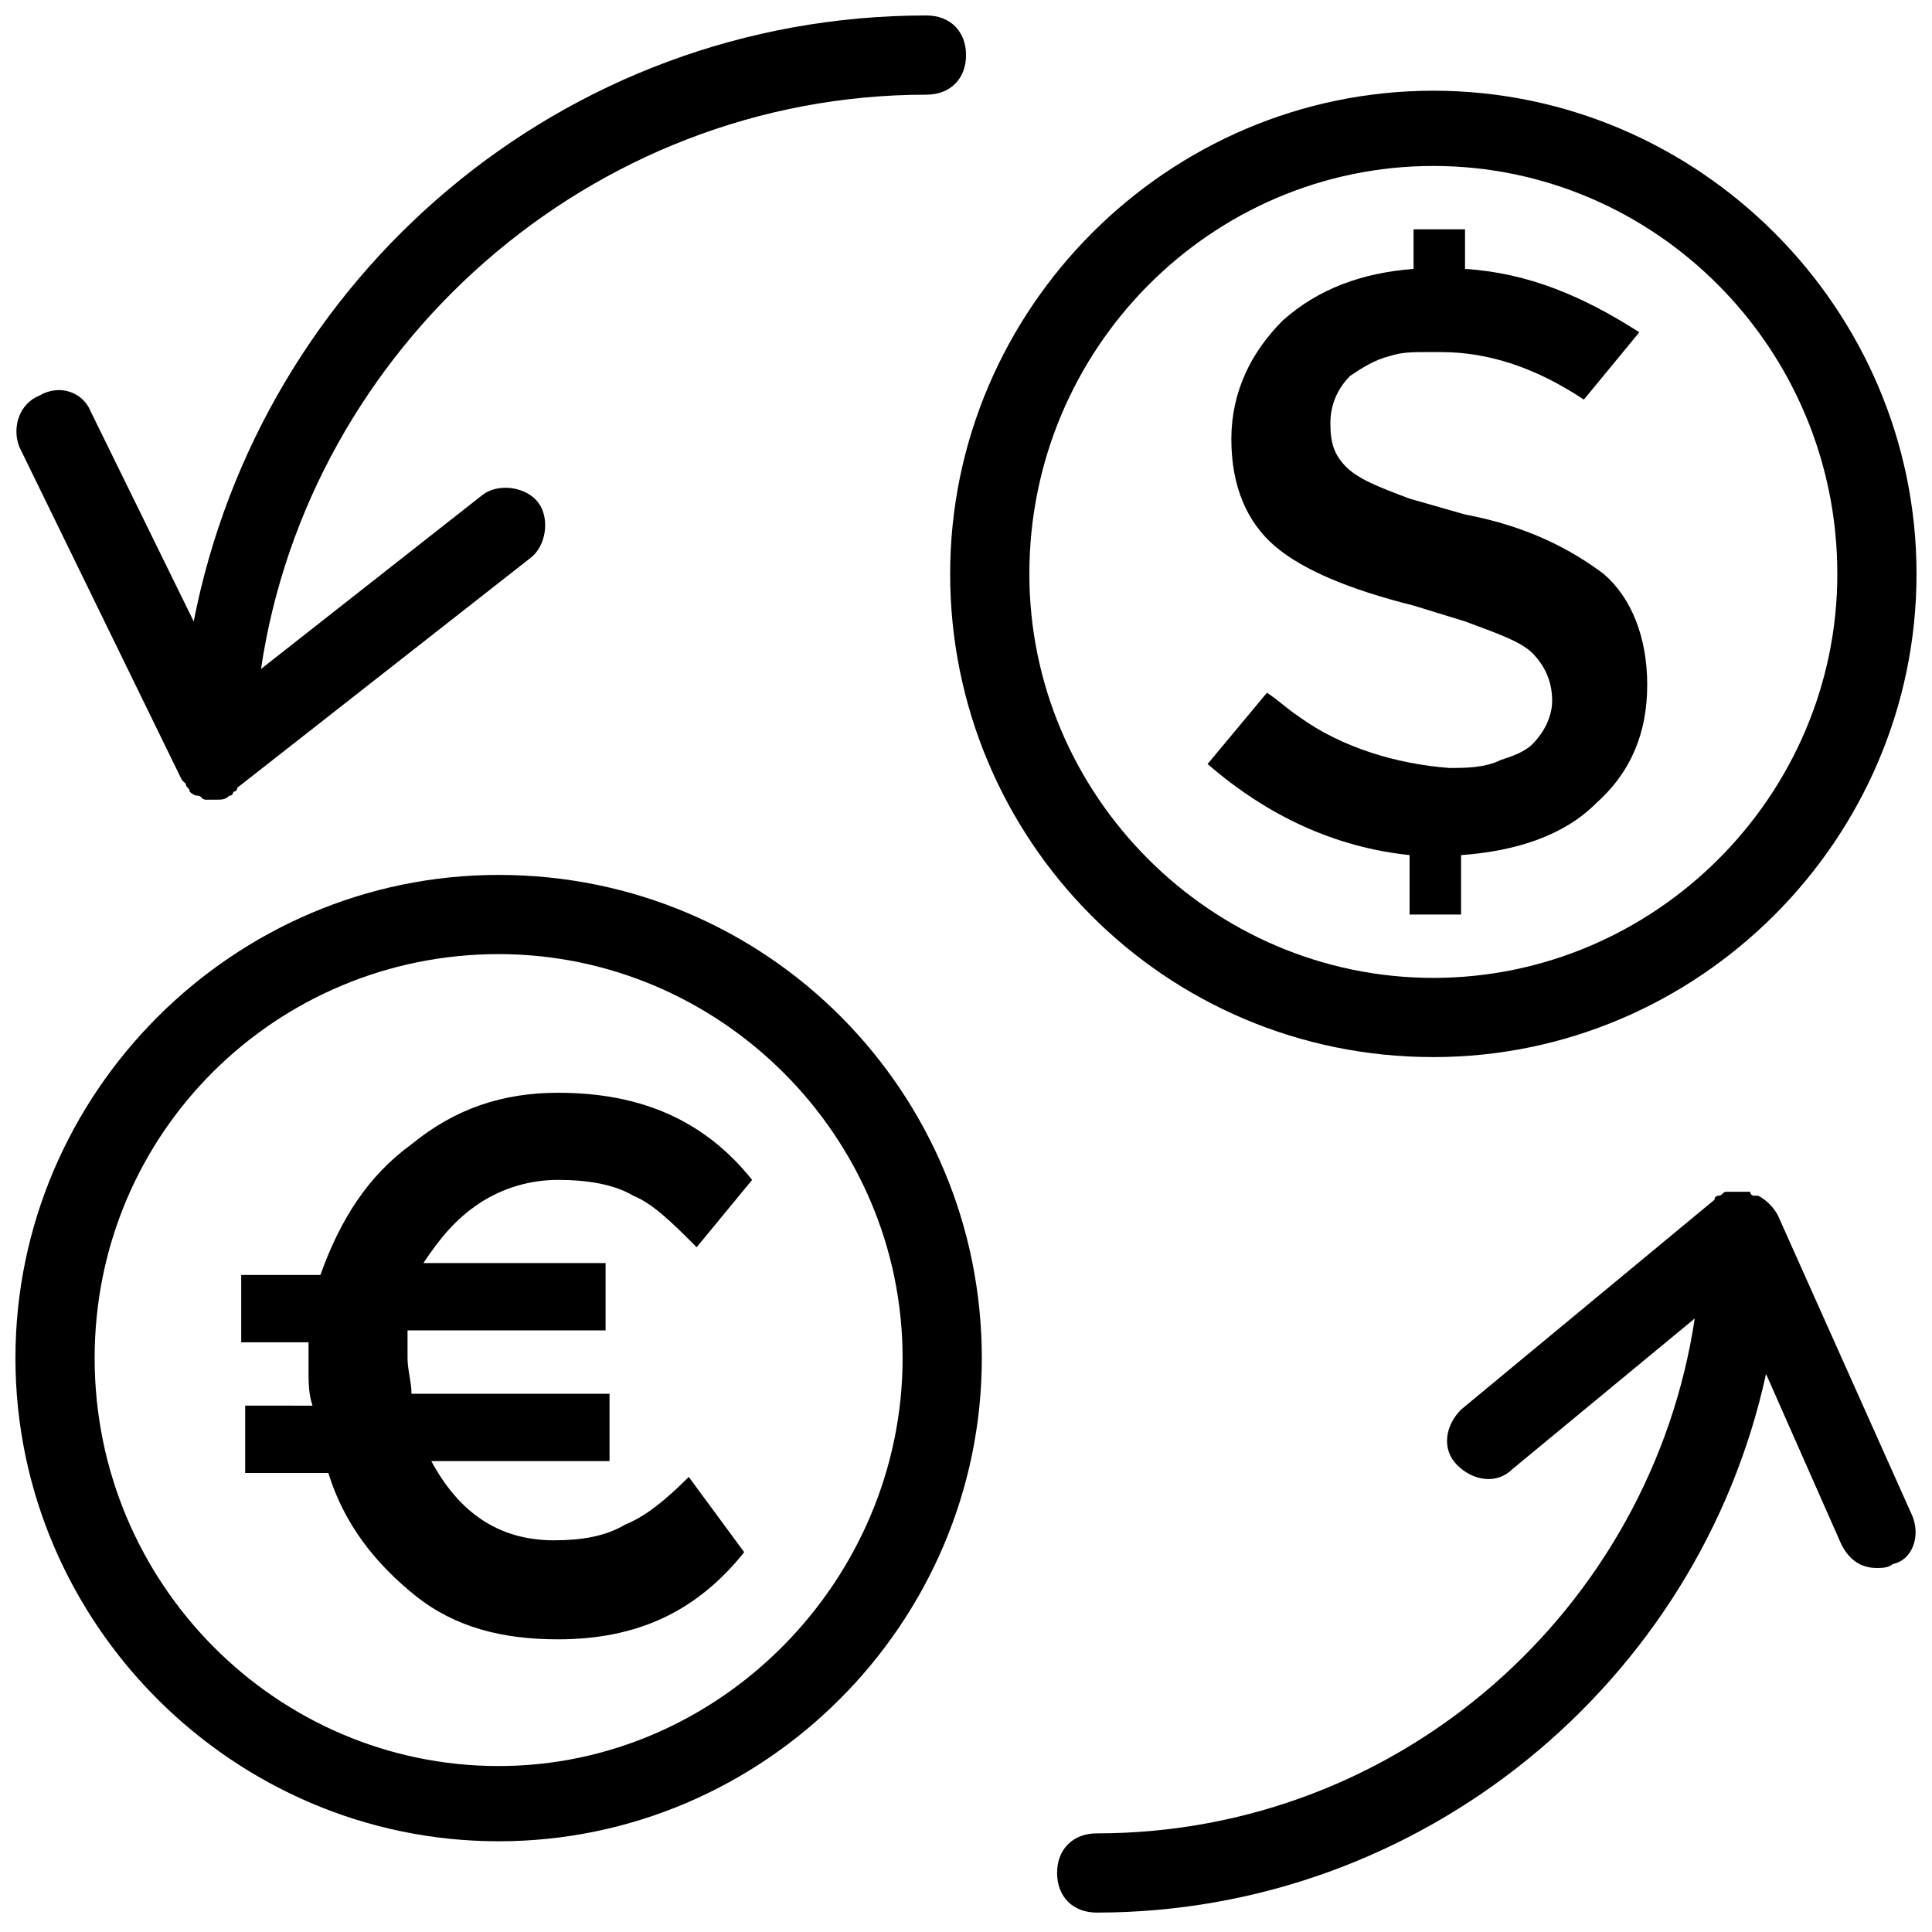
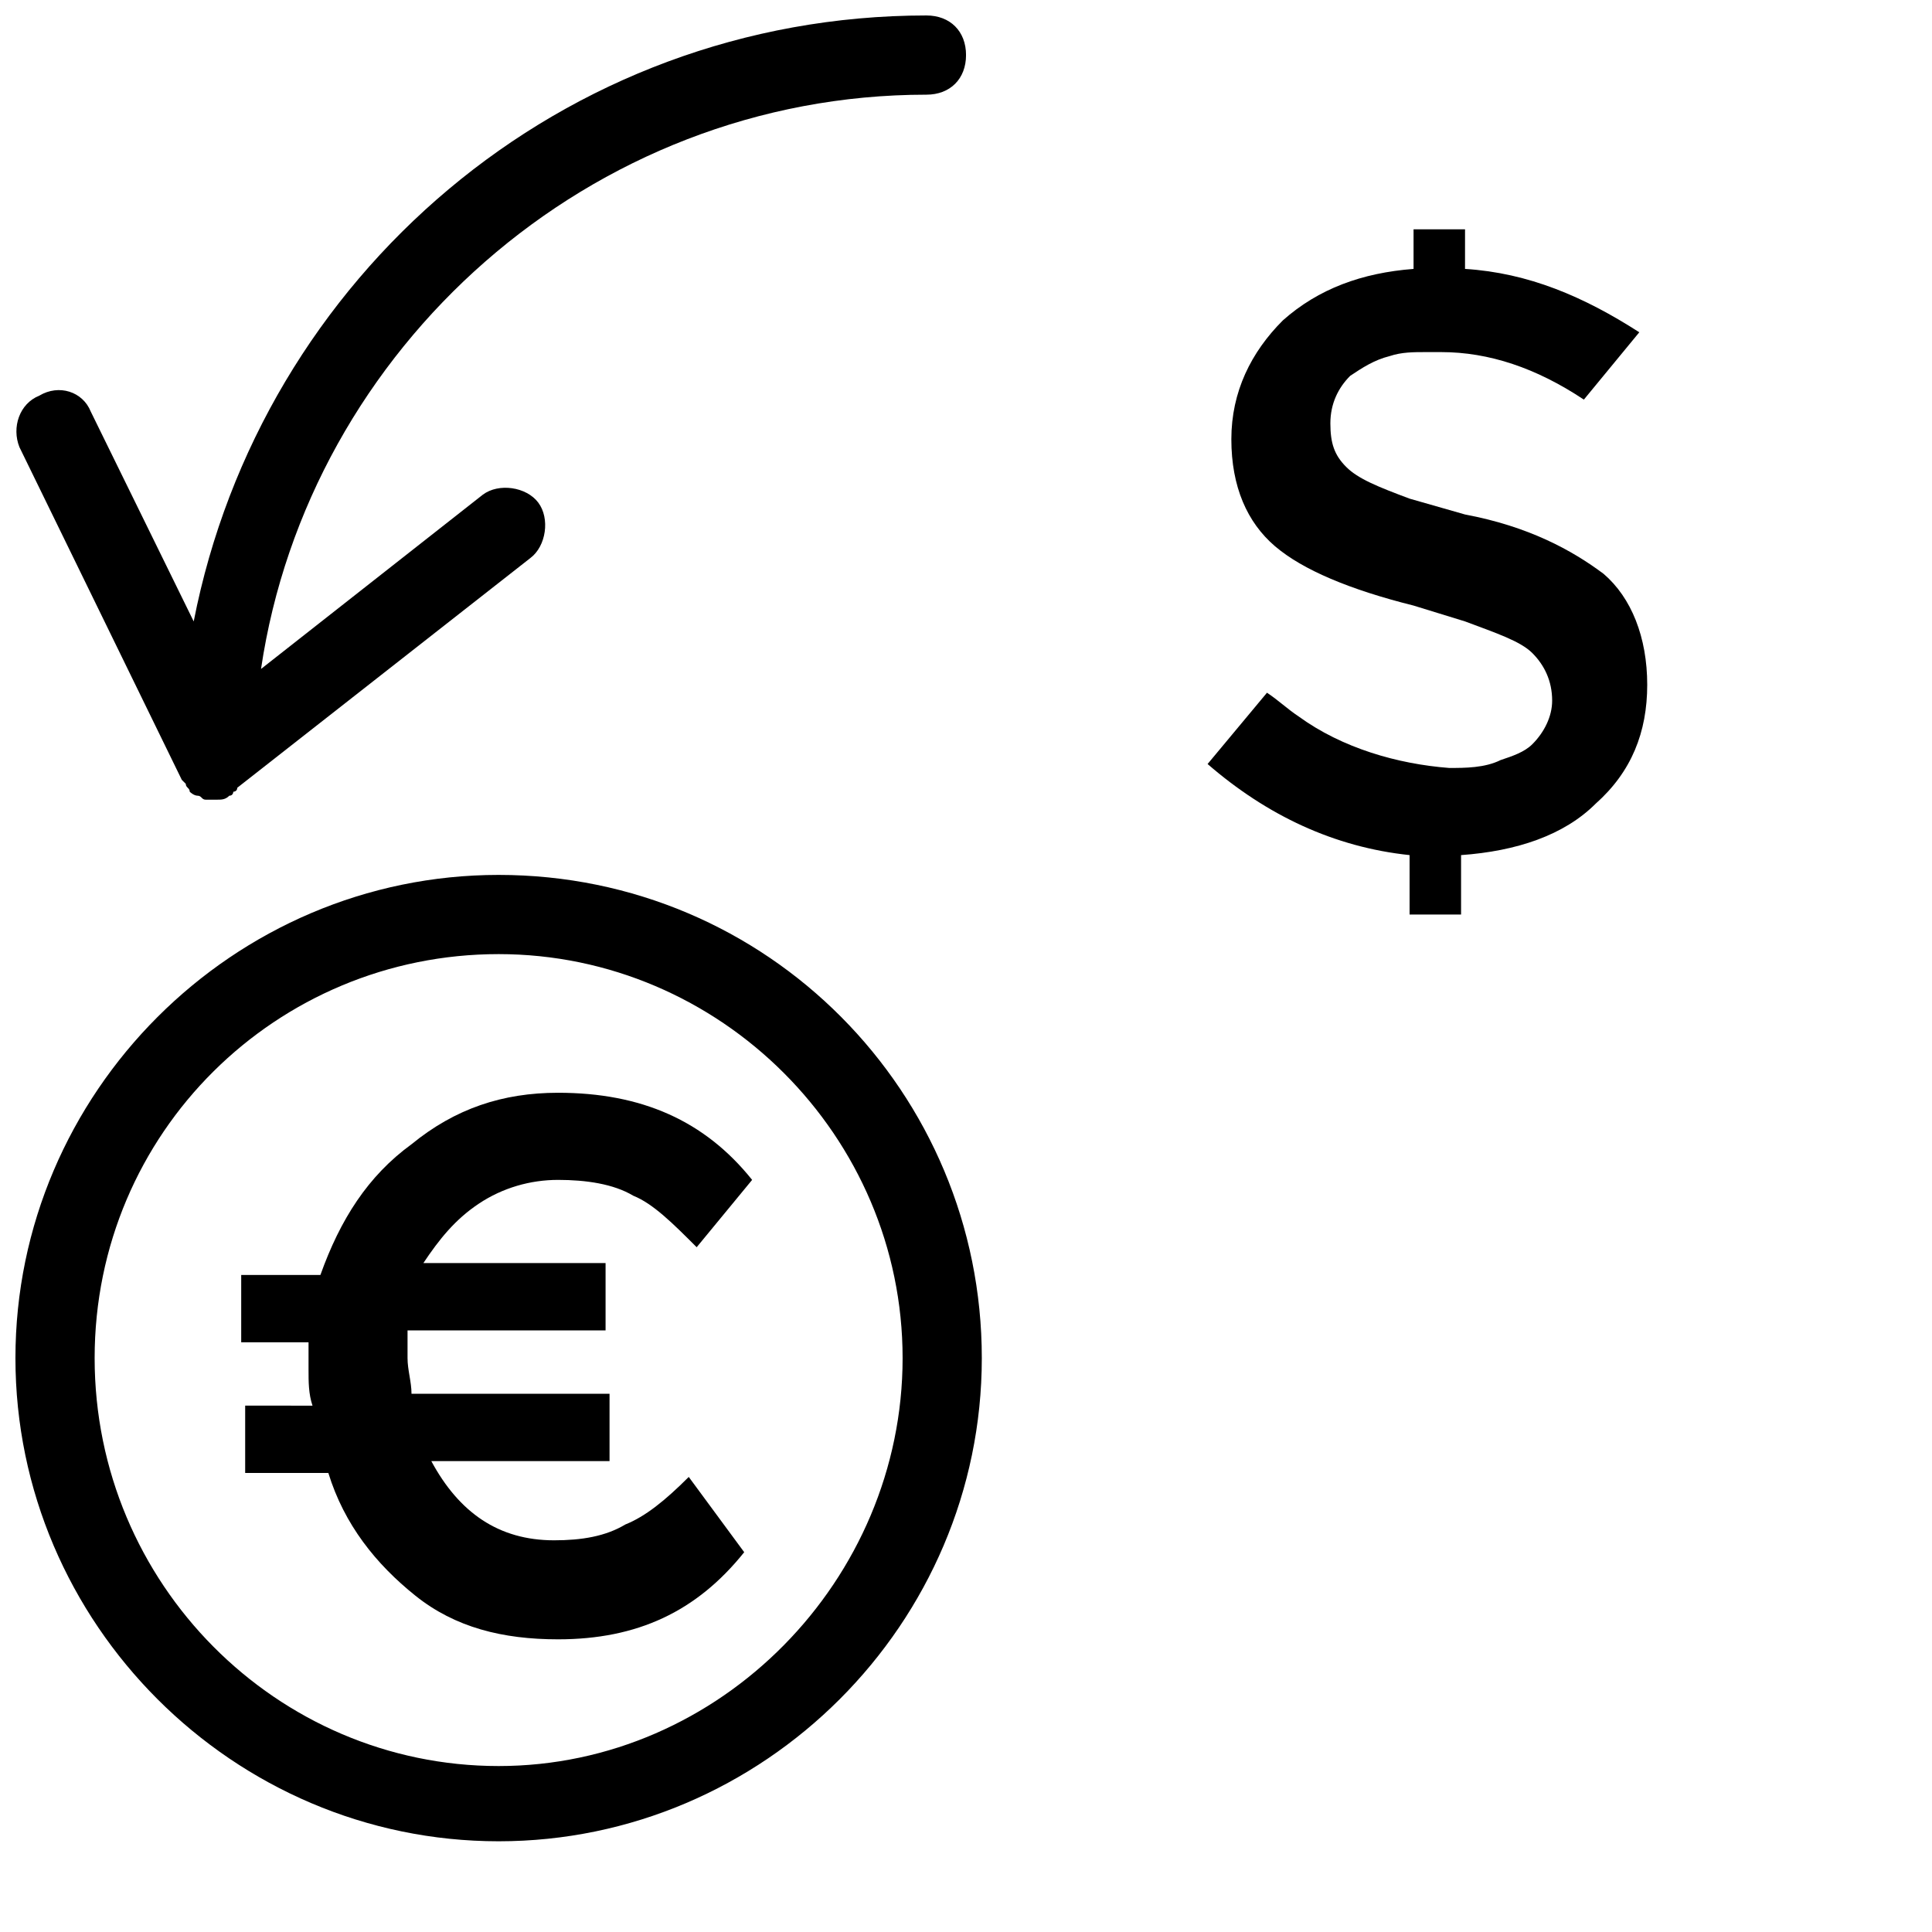
<svg xmlns="http://www.w3.org/2000/svg" width="800px" height="800px" version="1.1" viewBox="144 144 512 512">
  <defs>
    <clipPath id="d">
-       <path d="m424 459h227.9v192h-227.9z" />
+       <path d="m424 459h227.9h-227.9z" />
    </clipPath>
    <clipPath id="c">
      <path d="m148.09 148.09h251.91v207.91h-251.91z" />
    </clipPath>
    <clipPath id="b">
      <path d="m395 168h256.9v257h-256.9z" />
    </clipPath>
    <clipPath id="a">
      <path d="m148.09 375h256.91v257h-256.91z" />
    </clipPath>
  </defs>
  <g clip-path="url(#d)">
    <path d="m650.86 545.89-35.688-79.77c-1.051-2.098-3.148-4.199-5.246-5.246h-1.051s-1.051 0-1.051-1.051h-2.098-1.051-1.051-2.098c-1.051 0-1.051 1.051-2.098 1.051 0 0-1.051 0-1.051 1.051l-67.176 55.629c-4.199 4.199-5.246 10.496-1.051 14.695 4.199 4.199 10.496 5.246 14.695 1.051l48.281-39.887c-11.547 76.621-77.672 136.45-158.49 136.45-6.297 0-10.496 4.199-10.496 10.496s4.199 10.496 10.496 10.496c86.066 0 159.54-60.879 177.38-142.75l19.941 45.133c2.098 4.199 5.246 6.297 9.445 6.297 1.051 0 3.148 0 4.199-1.051 5.25-1.055 7.348-7.352 5.25-12.598z" />
  </g>
  <g clip-path="url(#c)">
    <path d="m192.18 350.67 1.051 1.051c0 1.051 1.051 1.051 1.051 2.098 0 0 1.051 1.051 2.098 1.051 1.051 0 1.051 1.051 2.098 1.051h1.051 2.098c1.051 0 2.098 0 3.148-1.051 1.051 0 1.051-1.051 1.051-1.051s1.051 0 1.051-1.051l77.672-60.879c4.199-3.148 5.246-10.496 2.098-14.695-3.148-4.199-10.496-5.246-14.695-2.098l-58.777 46.184c12.598-85.016 87.117-152.19 176.34-152.19 6.297 0 10.496-4.199 10.496-10.496s-4.199-10.496-10.496-10.496c-96.566 0-176.34 69.273-194.18 160.59l-27.289-55.629c-2.098-5.25-8.395-7.348-13.645-4.199-5.246 2.098-7.348 8.398-5.246 13.645z" />
  </g>
  <path d="m550.09 341.22c-2.098 2.098-5.246 3.148-8.398 4.199-4.195 2.098-9.441 2.098-13.641 2.098-13.645-1.051-28.34-5.246-39.887-13.645-3.148-2.098-5.246-4.199-8.398-6.297l-15.742 18.895c15.742 13.645 33.586 22.043 53.531 24.141v15.742h13.645v-15.742c14.695-1.051 27.289-5.246 35.688-13.645 9.445-8.398 13.645-18.895 13.645-31.488s-4.199-23.09-11.547-29.391c-8.398-6.297-19.941-12.594-36.734-15.742l-14.695-4.199c-8.398-3.148-13.645-5.246-16.793-8.398-3.148-3.148-4.199-6.297-4.199-11.547 0-5.246 2.098-9.445 5.246-12.594 3.148-2.098 6.297-4.199 10.496-5.246 3.148-1.051 6.297-1.051 9.445-1.051h4.199c6.297 0 12.594 1.051 18.895 3.148 6.297 2.098 12.594 5.246 18.895 9.445l14.691-17.844c-14.695-9.445-29.391-15.742-46.184-16.793l0.004-10.496h-13.645v10.496c-13.648 1.047-25.191 5.246-34.641 13.645-8.398 8.398-13.645 18.895-13.645 31.488s4.199 22.043 11.547 28.34c7.348 6.297 19.941 11.547 36.734 15.742l13.645 4.199c8.398 3.148 14.695 5.246 17.844 8.398 3.148 3.148 5.246 7.348 5.246 12.594 0.004 4.199-2.094 8.395-5.246 11.547z" />
  <g clip-path="url(#b)">
-     <path d="m523.85 424.14c70.324 0 128.05-57.727 128.05-128.05 0-70.324-57.727-128.05-128.05-128.05-70.324 0-128.05 57.727-128.05 128.05 0 70.32 56.68 128.05 128.05 128.05zm0-236.16c58.777 0 107.06 48.281 107.06 108.11 0 58.777-48.281 107.06-107.06 107.06-58.777 0-107.06-48.281-107.06-107.06 0-59.824 48.281-108.11 107.06-108.11z" />
-   </g>
+     </g>
  <g clip-path="url(#a)">
    <path d="m276.14 375.86c-70.324 0-128.05 57.727-128.05 128.05 0 70.324 57.727 128.05 128.05 128.05s128.05-57.727 128.05-128.05c0-70.324-56.676-128.05-128.05-128.05zm0 236.16c-58.777 0-107.06-48.281-107.06-108.11s48.281-107.06 107.06-107.06c58.777 0 107.06 48.281 107.06 107.06s-48.281 108.11-107.06 108.11z" />
  </g>
  <path d="m270.9 462.98c6.297-4.199 13.645-6.297 20.992-6.297s14.695 1.051 19.941 4.199c5.246 2.098 10.496 7.348 16.793 13.645l14.695-17.844c-12.594-15.742-29.391-23.09-51.43-23.09-14.695 0-27.289 4.199-38.836 13.645-11.547 8.398-18.895 19.941-24.141 34.637h-20.992v17.844h17.844v7.348c0 3.148 0 6.297 1.051 9.445l-17.844-0.004v17.844h22.043c4.199 13.645 12.594 24.141 23.09 32.539 10.496 8.398 23.09 11.547 37.785 11.547 20.992 0 36.734-7.348 49.332-23.09l-14.695-19.945c-6.297 6.297-11.547 10.496-16.793 12.594-5.246 3.148-11.547 4.199-18.895 4.199-14.695 0-25.191-7.348-32.539-20.992h47.234v-17.844h-52.48c0-3.148-1.051-6.297-1.051-9.445v-7.348h52.48v-17.844h-48.281c4.199-6.297 8.398-11.547 14.695-15.742z" />
</svg>